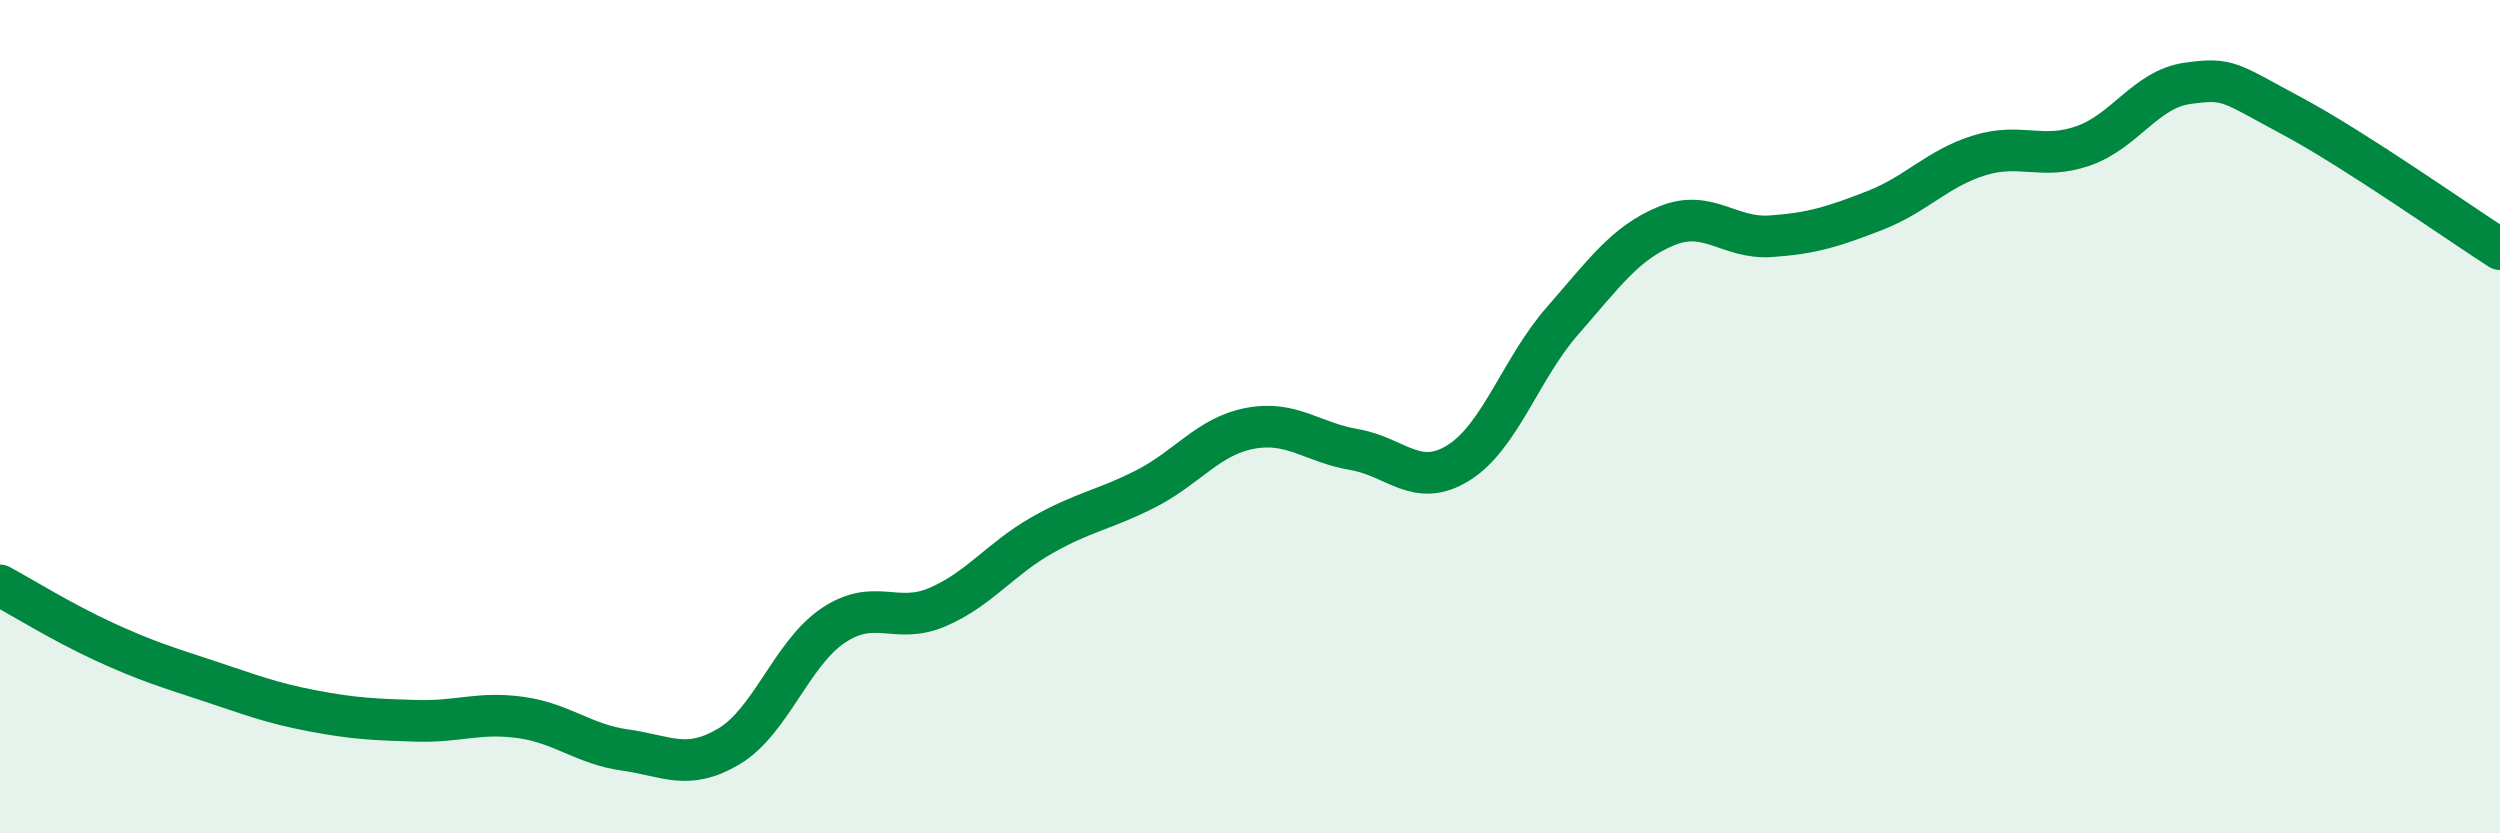
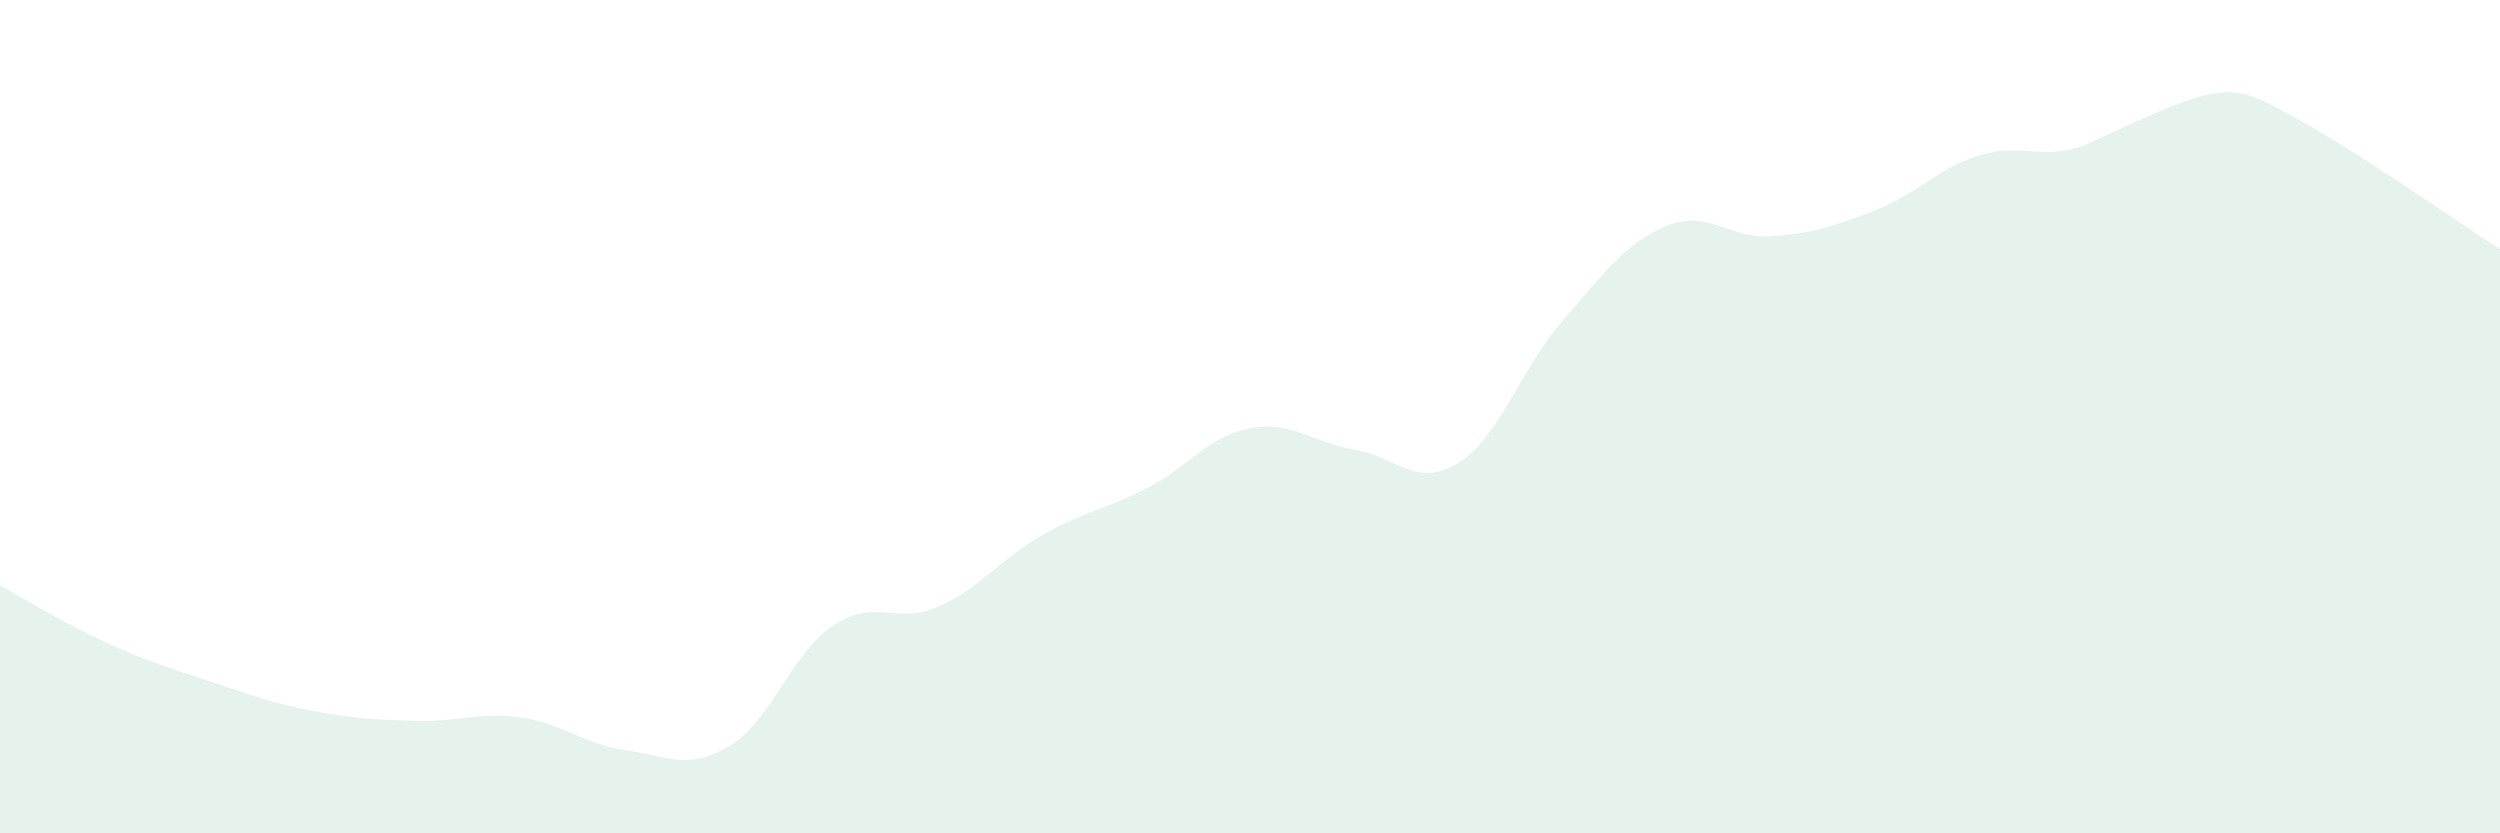
<svg xmlns="http://www.w3.org/2000/svg" width="60" height="20" viewBox="0 0 60 20">
-   <path d="M 0,14.05 C 0.5,14.32 1.5,14.94 2.5,15.4 C 3.5,15.86 4,16.01 5,16.34 C 6,16.67 6.5,16.87 7.5,17.06 C 8.5,17.25 9,17.27 10,17.3 C 11,17.33 11.5,17.08 12.5,17.22 C 13.5,17.36 14,17.86 15,18 C 16,18.14 16.5,18.51 17.5,17.91 C 18.5,17.31 19,15.68 20,15.01 C 21,14.34 21.5,15 22.5,14.57 C 23.5,14.14 24,13.42 25,12.85 C 26,12.28 26.5,12.24 27.5,11.73 C 28.5,11.22 29,10.47 30,10.28 C 31,10.09 31.5,10.62 32.5,10.79 C 33.5,10.96 34,11.73 35,11.11 C 36,10.49 36.5,8.84 37.5,7.7 C 38.5,6.56 39,5.83 40,5.42 C 41,5.01 41.5,5.74 42.5,5.67 C 43.5,5.6 44,5.44 45,5.05 C 46,4.66 46.5,4.04 47.5,3.73 C 48.5,3.42 49,3.85 50,3.5 C 51,3.15 51.5,2.14 52.5,2 C 53.5,1.86 53.5,1.98 55,2.78 C 56.5,3.58 59,5.34 60,5.98L60 20L0 20Z" fill="#008740" opacity="0.1" stroke-linecap="round" stroke-linejoin="round" />
-   <path d="M 0,14.05 C 0.5,14.32 1.5,14.94 2.5,15.4 C 3.5,15.86 4,16.01 5,16.34 C 6,16.67 6.5,16.87 7.5,17.06 C 8.5,17.25 9,17.27 10,17.3 C 11,17.33 11.5,17.08 12.5,17.22 C 13.5,17.36 14,17.86 15,18 C 16,18.14 16.5,18.51 17.5,17.91 C 18.5,17.31 19,15.68 20,15.01 C 21,14.34 21.5,15 22.5,14.57 C 23.5,14.14 24,13.42 25,12.85 C 26,12.28 26.5,12.24 27.5,11.73 C 28.5,11.22 29,10.47 30,10.28 C 31,10.09 31.5,10.62 32.5,10.79 C 33.5,10.96 34,11.73 35,11.11 C 36,10.49 36.5,8.84 37.5,7.7 C 38.5,6.56 39,5.83 40,5.42 C 41,5.01 41.5,5.74 42.5,5.67 C 43.5,5.6 44,5.44 45,5.05 C 46,4.66 46.5,4.04 47.5,3.73 C 48.5,3.42 49,3.85 50,3.5 C 51,3.15 51.5,2.14 52.5,2 C 53.5,1.86 53.5,1.98 55,2.78 C 56.5,3.58 59,5.34 60,5.98" stroke="#008740" stroke-width="1" fill="none" stroke-linecap="round" stroke-linejoin="round" />
+   <path d="M 0,14.05 C 0.5,14.32 1.5,14.94 2.5,15.4 C 3.5,15.86 4,16.01 5,16.34 C 6,16.67 6.5,16.87 7.5,17.06 C 8.5,17.25 9,17.27 10,17.3 C 11,17.33 11.5,17.08 12.5,17.22 C 13.5,17.36 14,17.86 15,18 C 16,18.14 16.5,18.51 17.5,17.91 C 18.5,17.31 19,15.68 20,15.01 C 21,14.34 21.5,15 22.5,14.57 C 23.5,14.14 24,13.42 25,12.85 C 26,12.28 26.5,12.24 27.5,11.73 C 28.5,11.22 29,10.47 30,10.28 C 31,10.09 31.5,10.62 32.5,10.79 C 33.5,10.96 34,11.73 35,11.11 C 36,10.49 36.5,8.84 37.5,7.7 C 38.5,6.56 39,5.83 40,5.42 C 41,5.01 41.5,5.74 42.5,5.67 C 43.5,5.6 44,5.44 45,5.05 C 46,4.66 46.5,4.04 47.5,3.73 C 48.5,3.42 49,3.85 50,3.5 C 53.5,1.86 53.5,1.98 55,2.78 C 56.5,3.58 59,5.34 60,5.98L60 20L0 20Z" fill="#008740" opacity="0.1" stroke-linecap="round" stroke-linejoin="round" />
</svg>